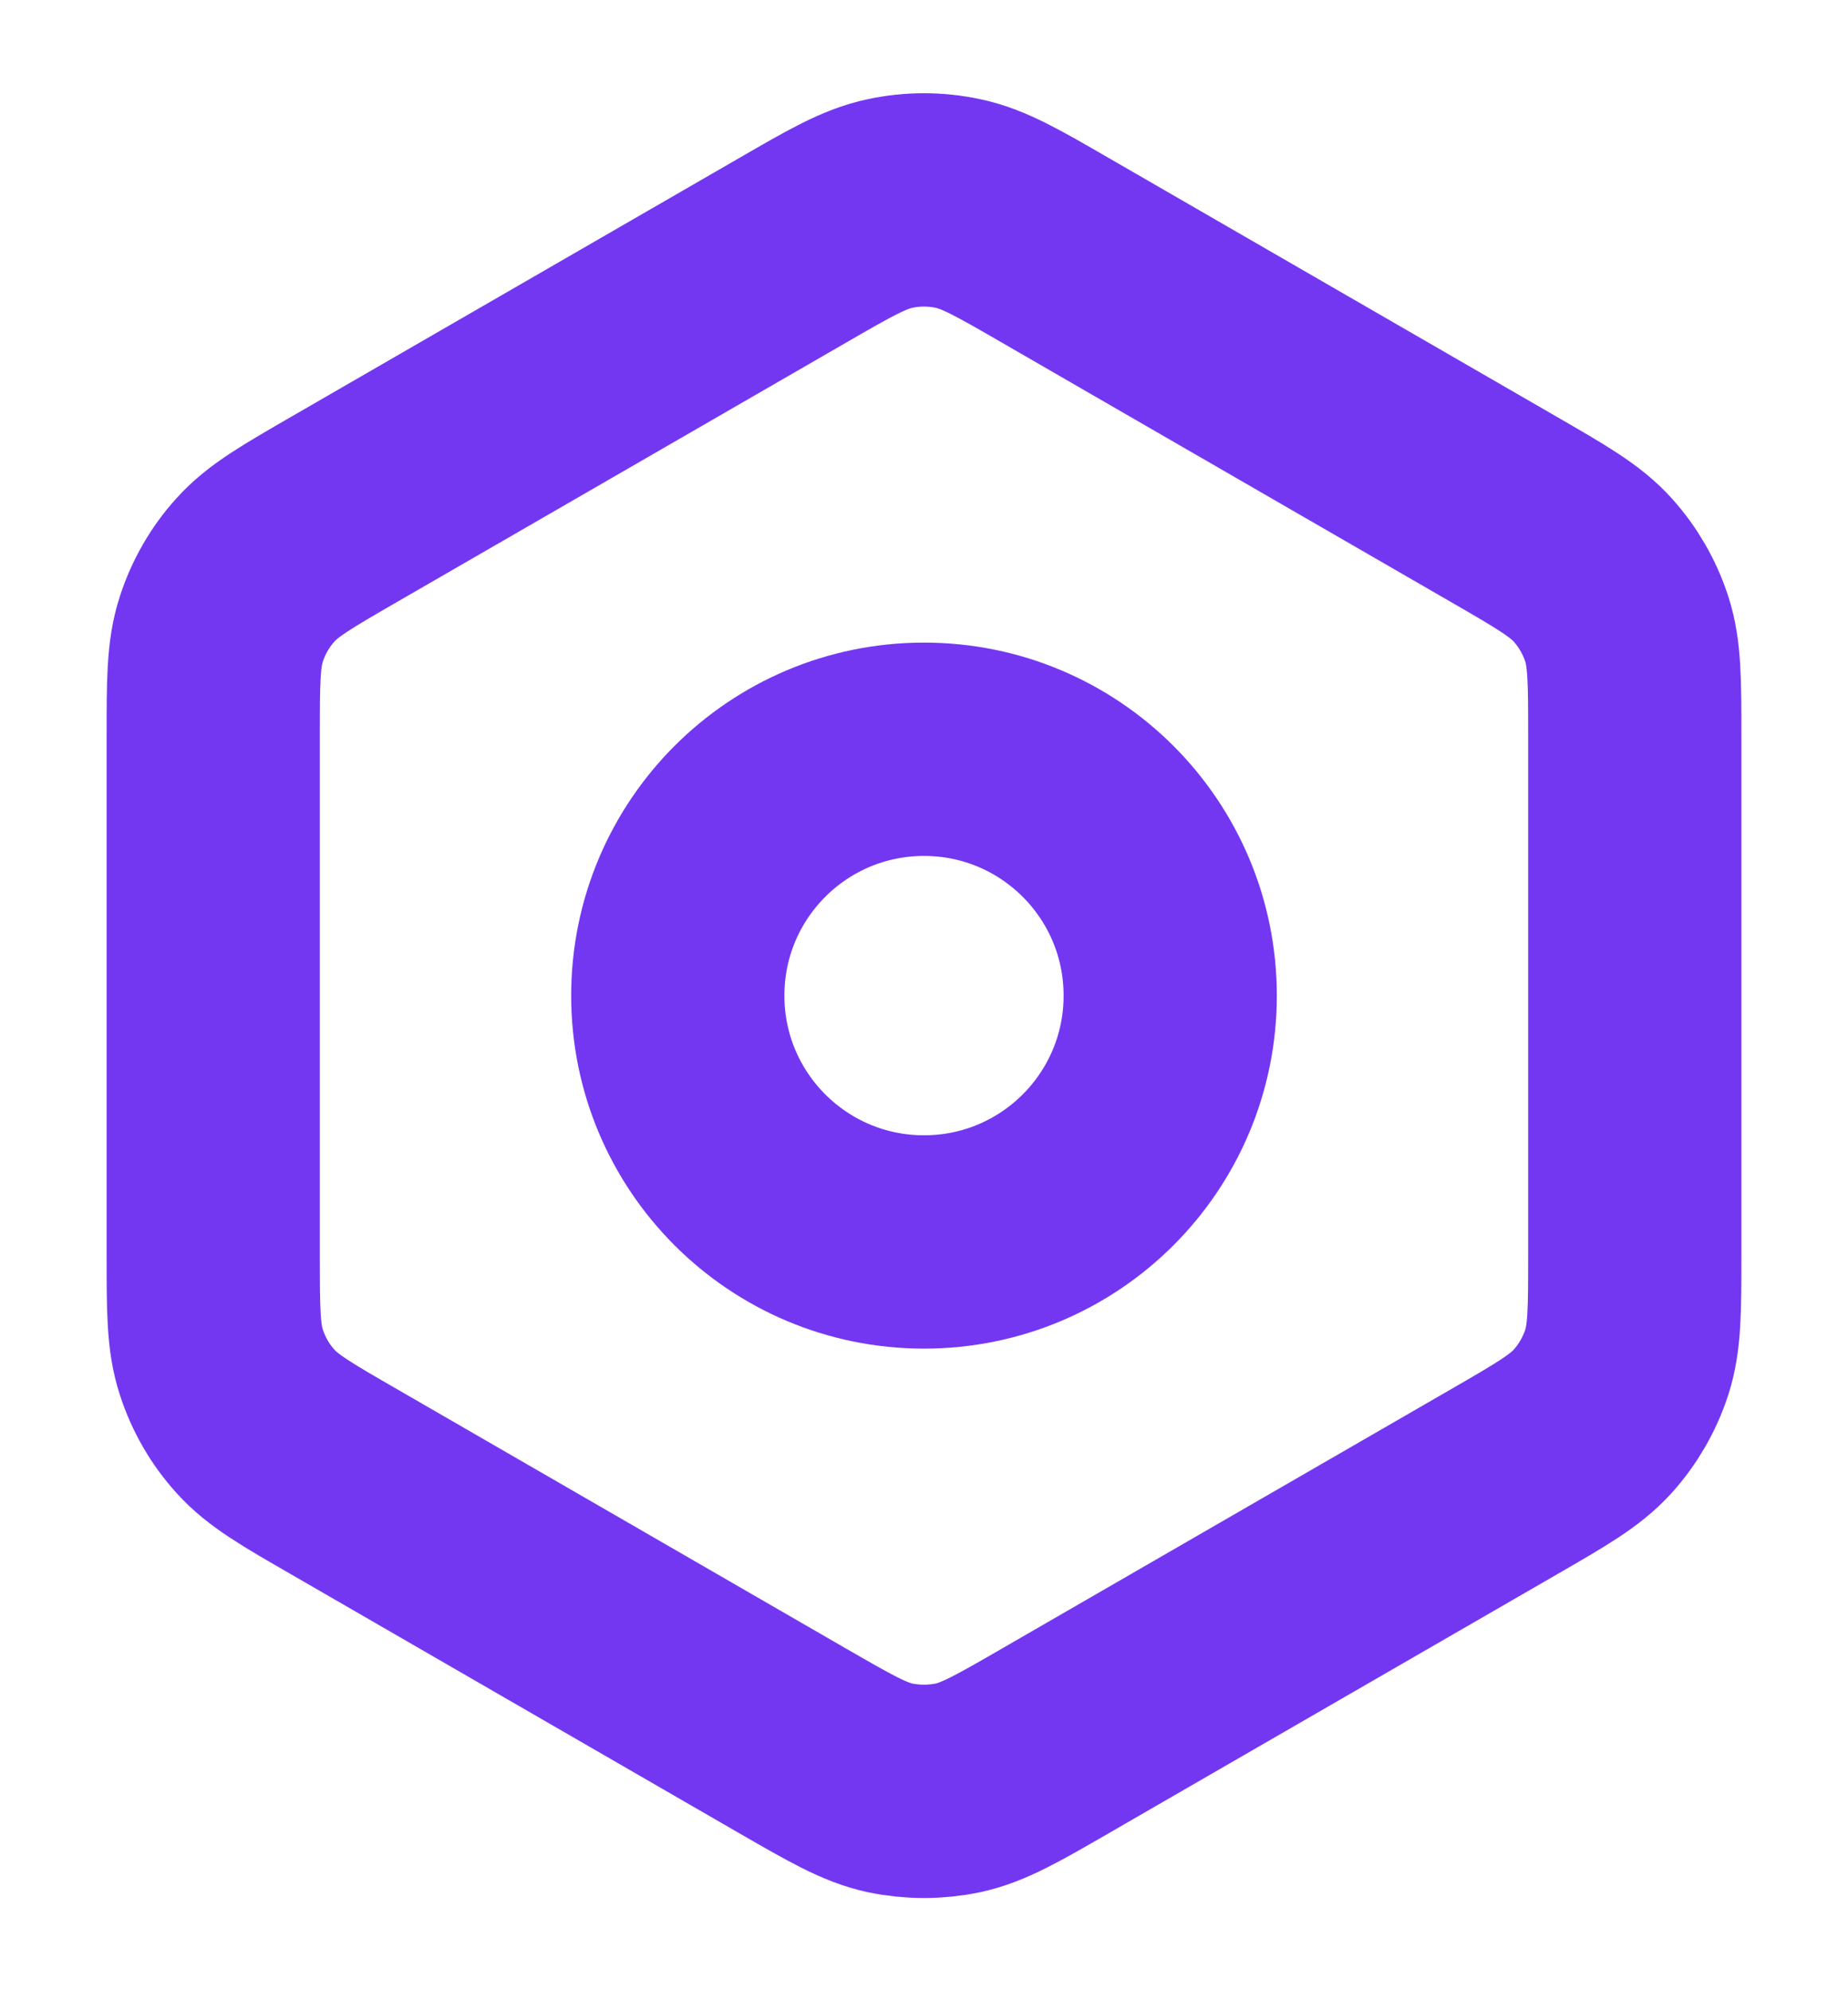
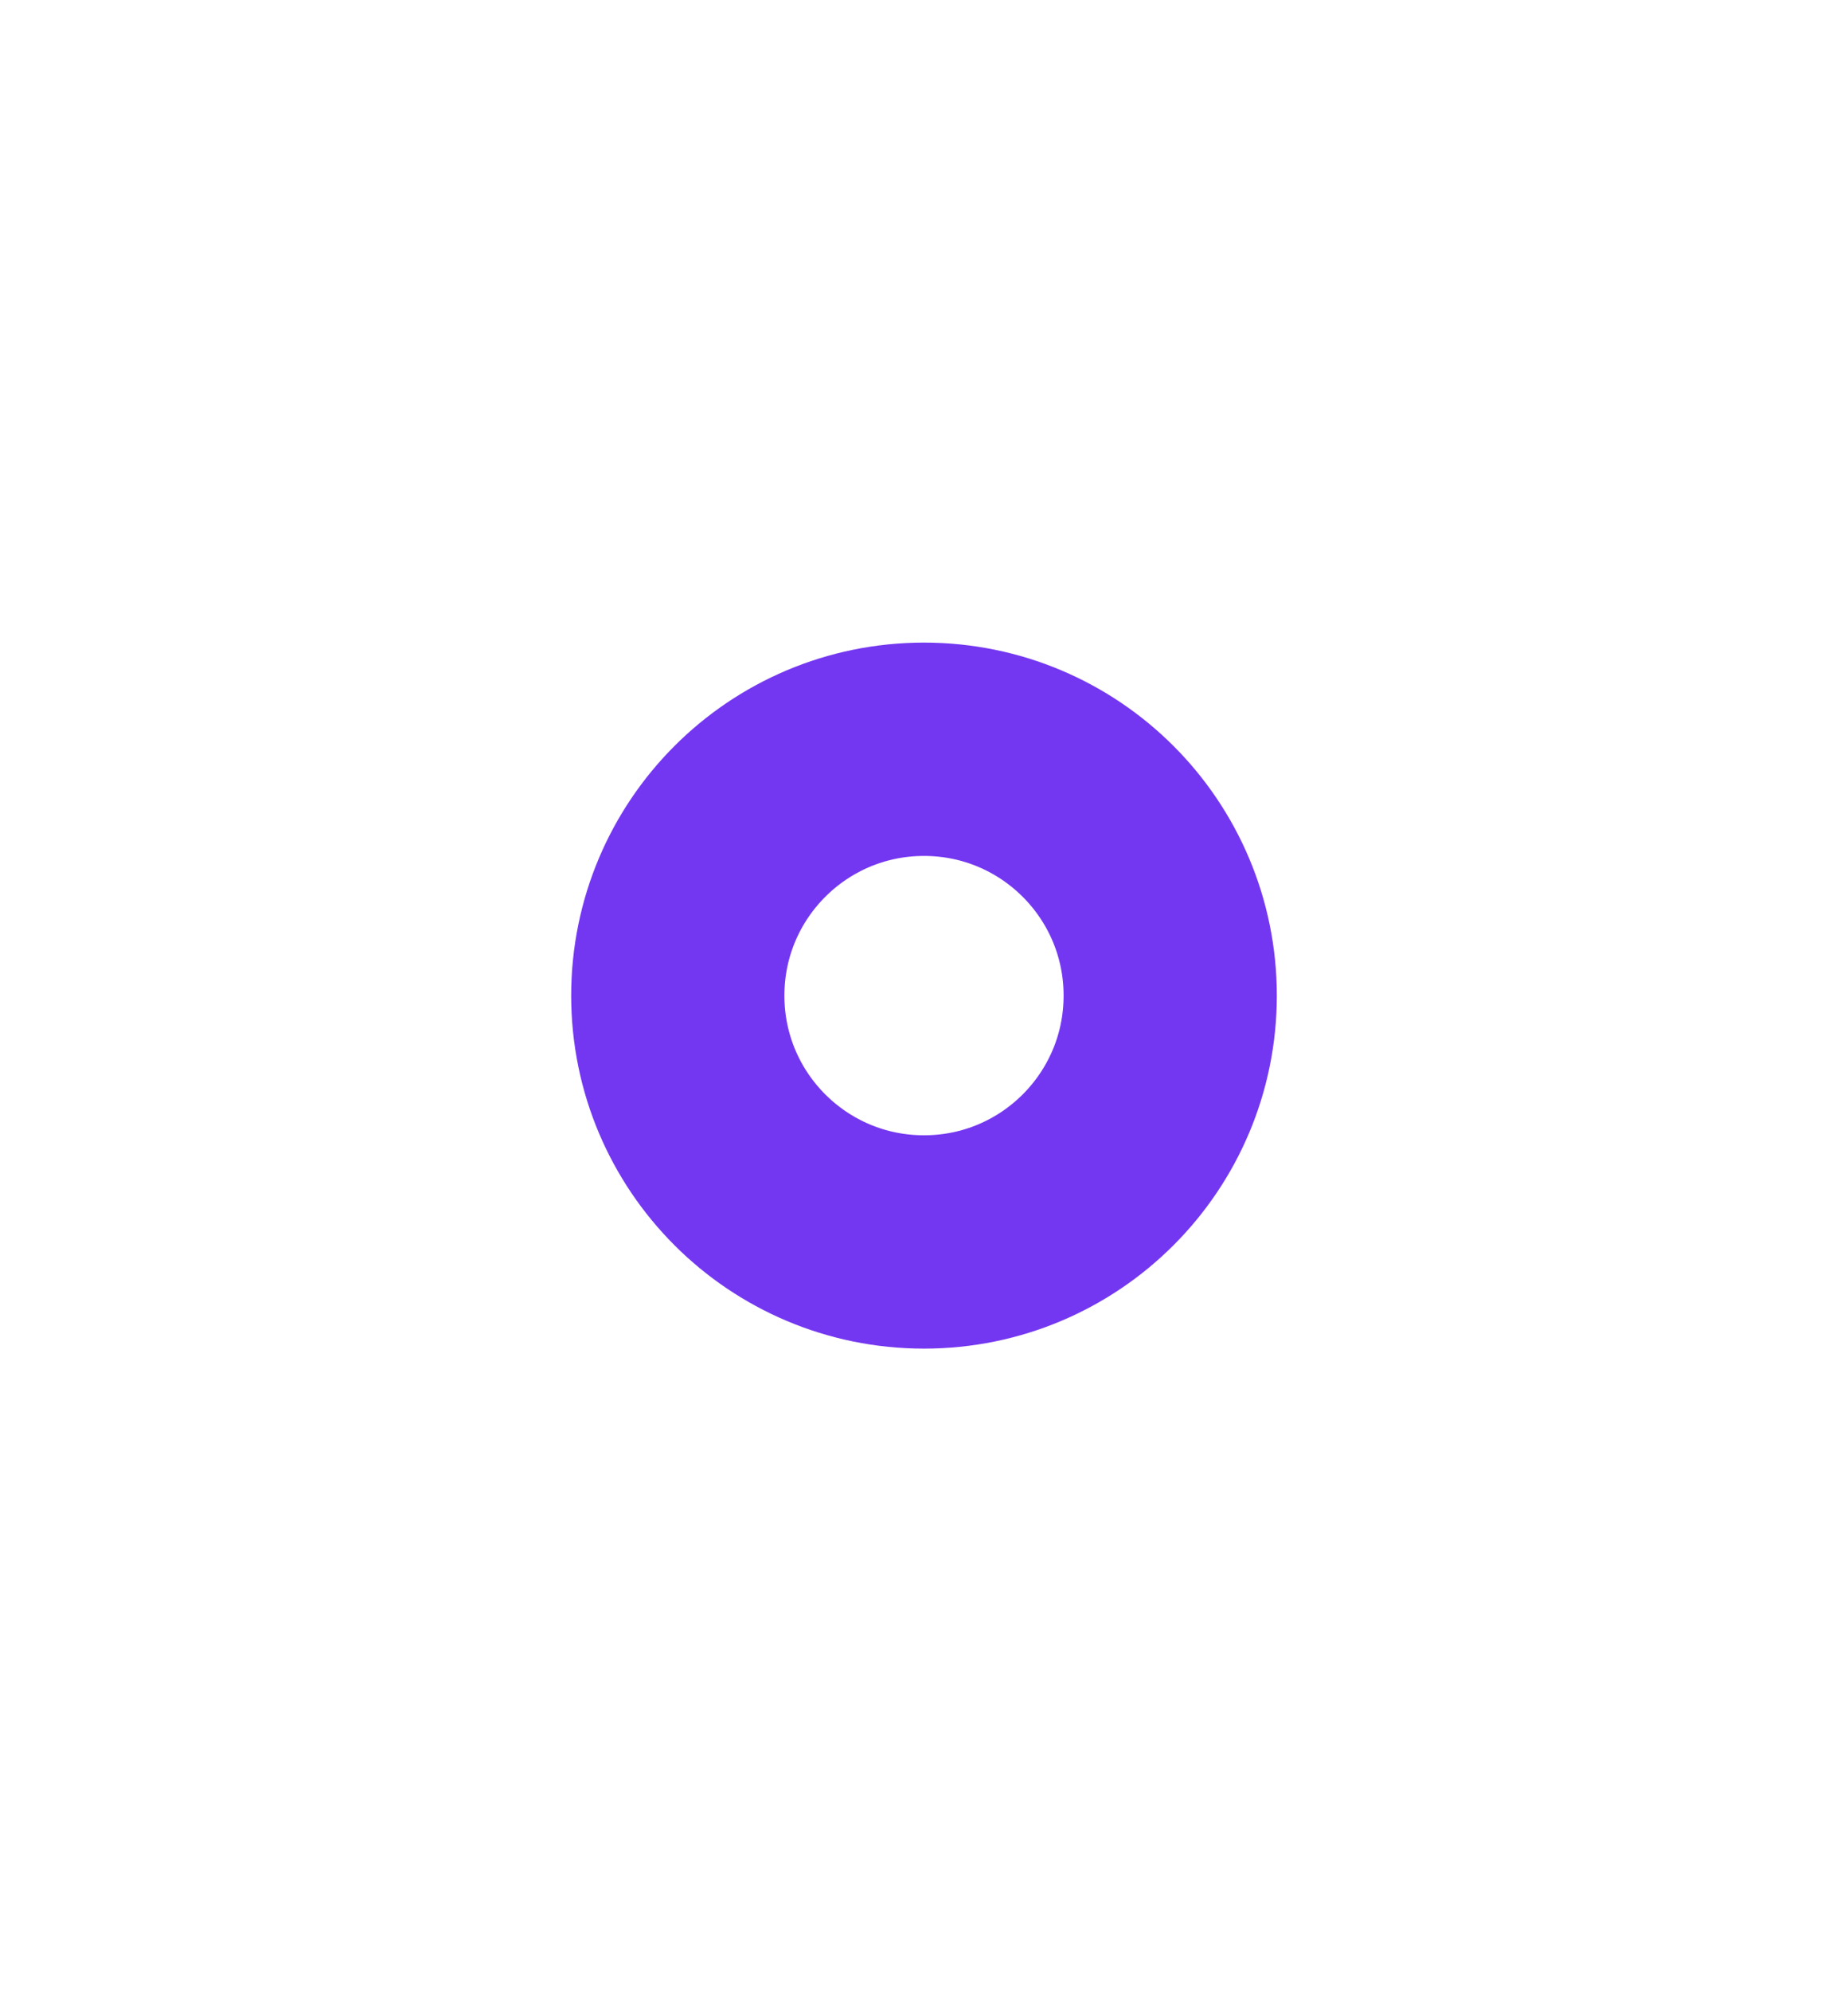
<svg xmlns="http://www.w3.org/2000/svg" width="13" height="14" viewBox="0 0 13 14" fill="none">
-   <path d="M7.424 12.24L10.577 10.42C10.913 10.226 11.081 10.129 11.204 9.993C11.312 9.873 11.394 9.731 11.444 9.577C11.5 9.403 11.5 9.21 11.5 8.823V5.177C11.5 4.79 11.5 4.597 11.444 4.423C11.394 4.269 11.312 4.127 11.204 4.007C11.082 3.872 10.914 3.775 10.58 3.582L7.424 1.76C7.087 1.565 6.919 1.469 6.74 1.431C6.582 1.397 6.418 1.397 6.26 1.431C6.081 1.469 5.913 1.565 5.576 1.76L2.423 3.58C2.087 3.774 1.919 3.871 1.797 4.007C1.688 4.127 1.607 4.269 1.557 4.423C1.5 4.597 1.5 4.791 1.5 5.18V8.82C1.5 9.209 1.5 9.403 1.557 9.577C1.607 9.731 1.688 9.873 1.797 9.993C1.919 10.129 2.087 10.226 2.424 10.42L5.576 12.24C5.913 12.434 6.081 12.531 6.26 12.57C6.418 12.603 6.582 12.603 6.74 12.57C6.919 12.531 7.088 12.434 7.424 12.24Z" stroke="#7437F1" stroke-width="1.5" stroke-linecap="round" stroke-linejoin="round" />
  <path d="M4.768 7C4.768 7.957 5.543 8.732 6.5 8.732C7.457 8.732 8.232 7.957 8.232 7C8.232 6.043 7.457 5.268 6.5 5.268C5.543 5.268 4.768 6.043 4.768 7Z" stroke="#7437F1" stroke-width="1.5" stroke-linecap="round" stroke-linejoin="round" />
</svg>